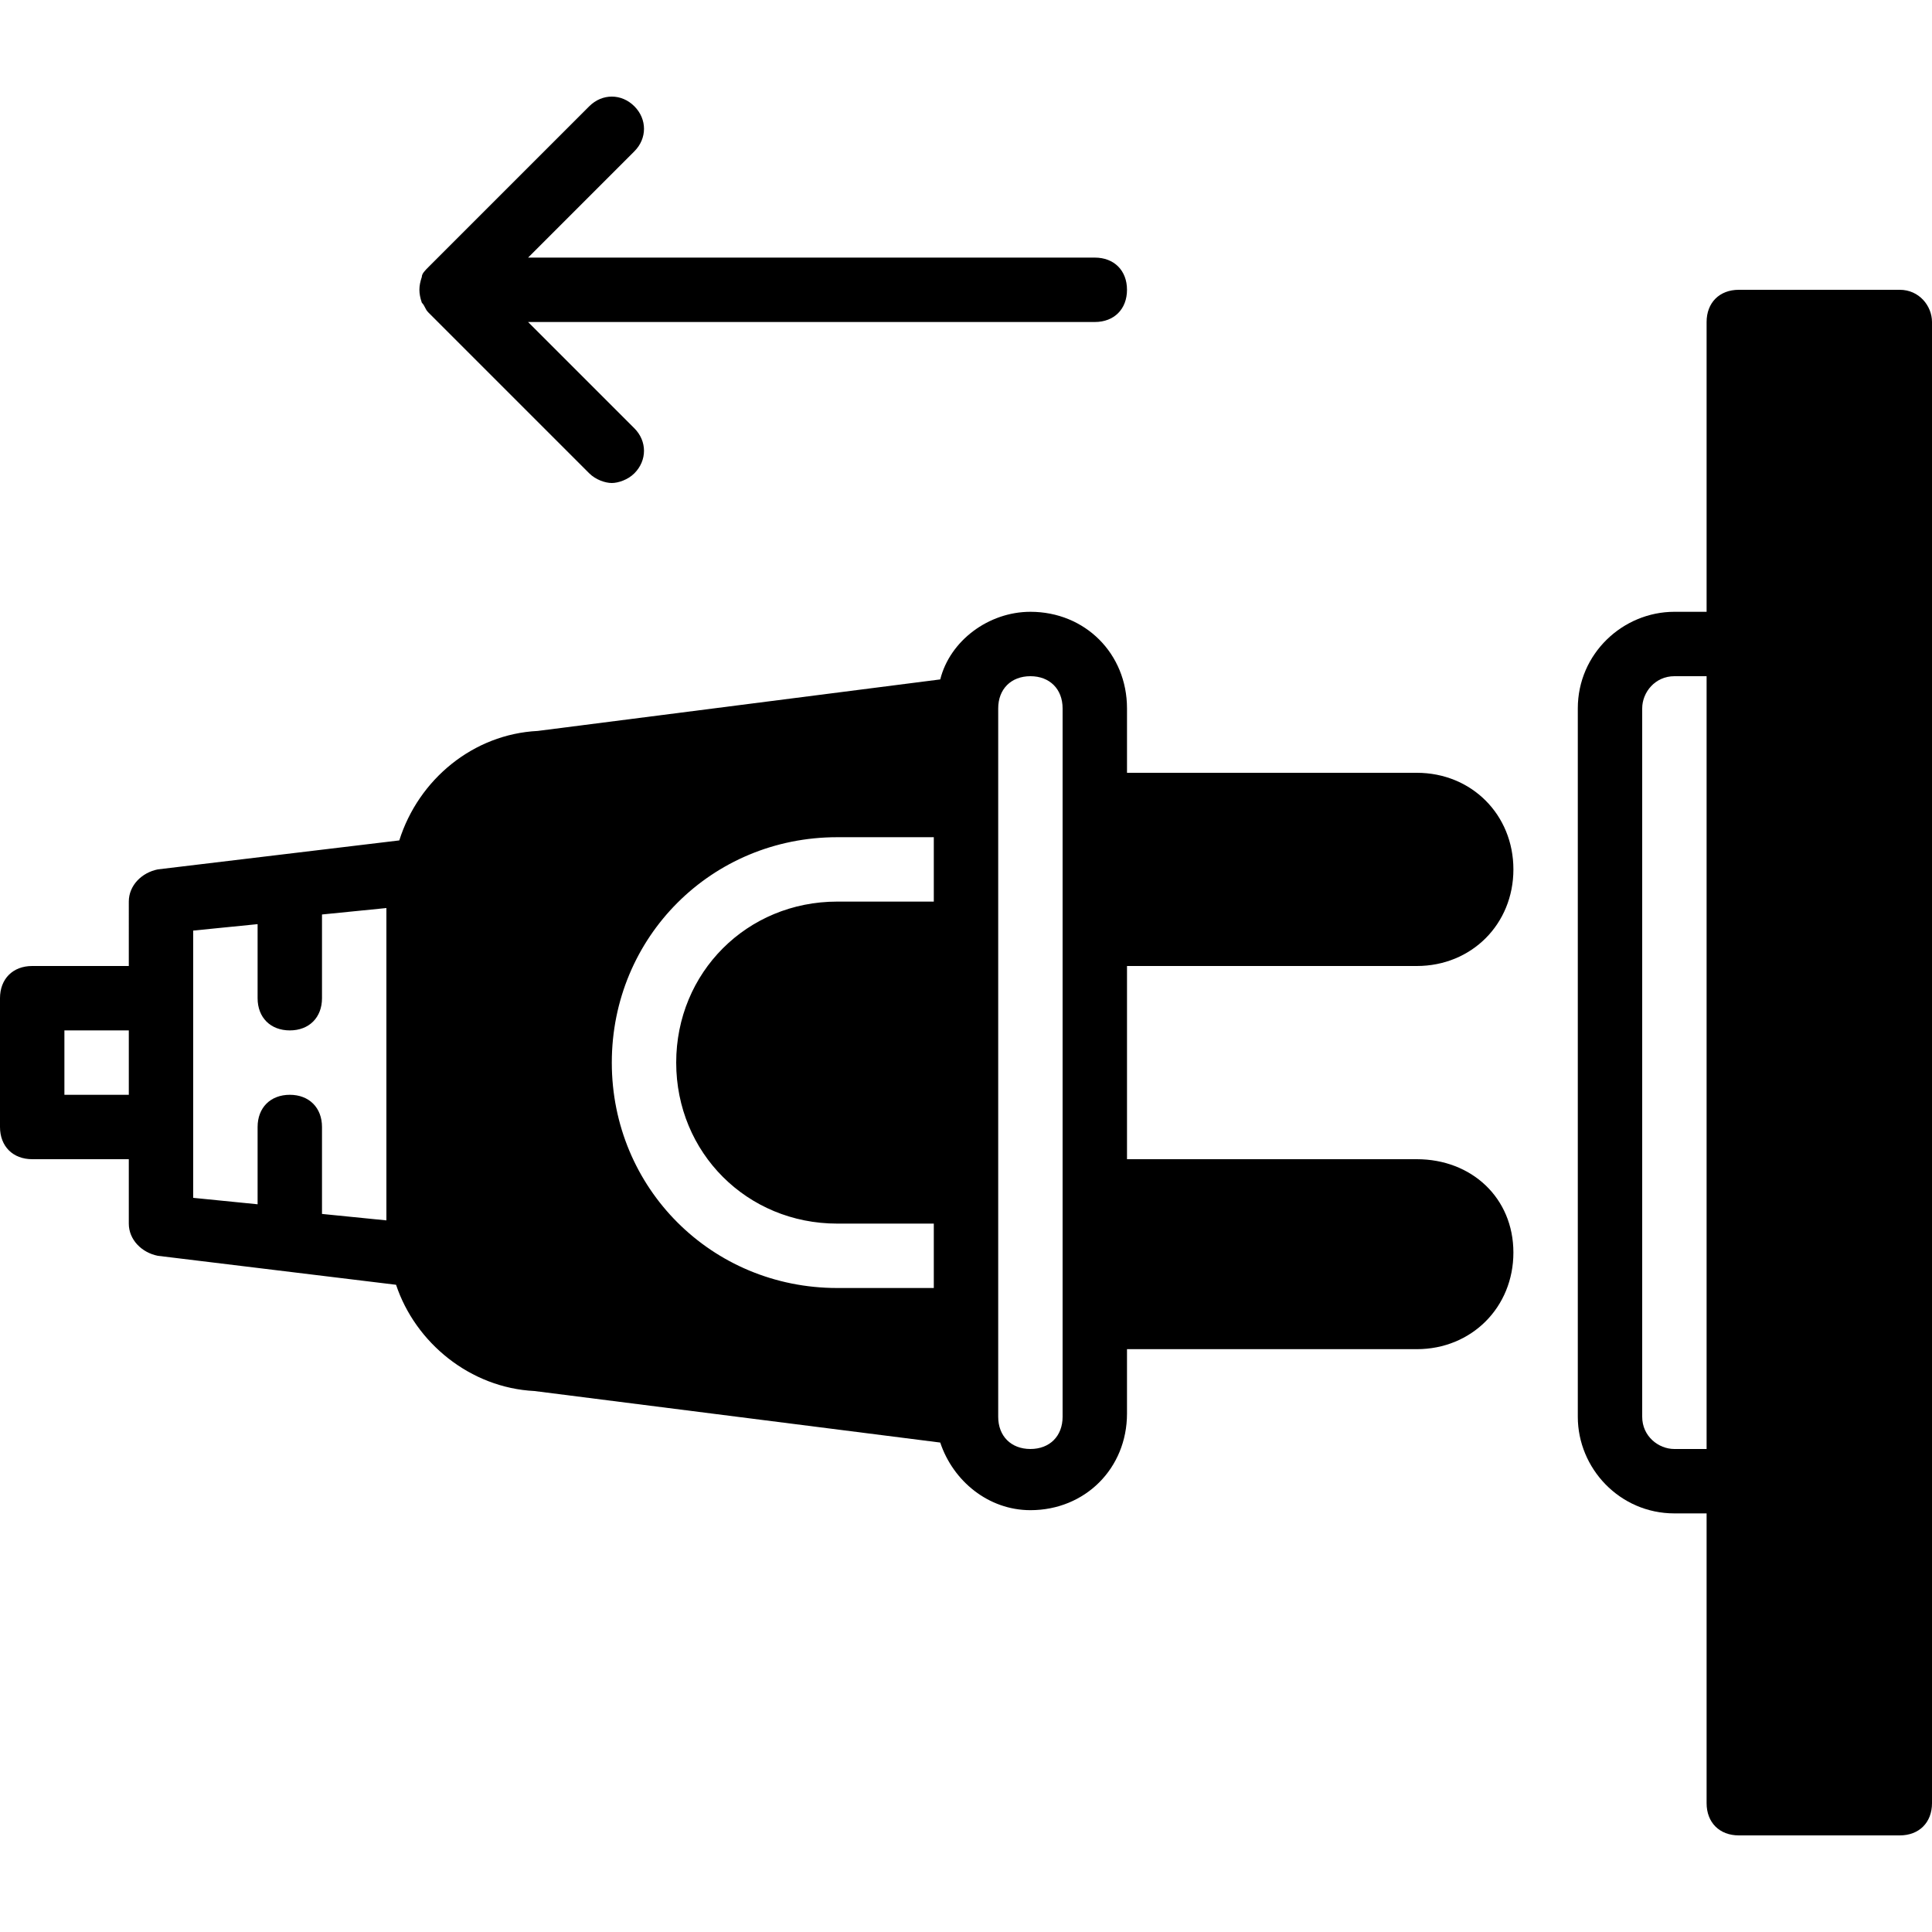
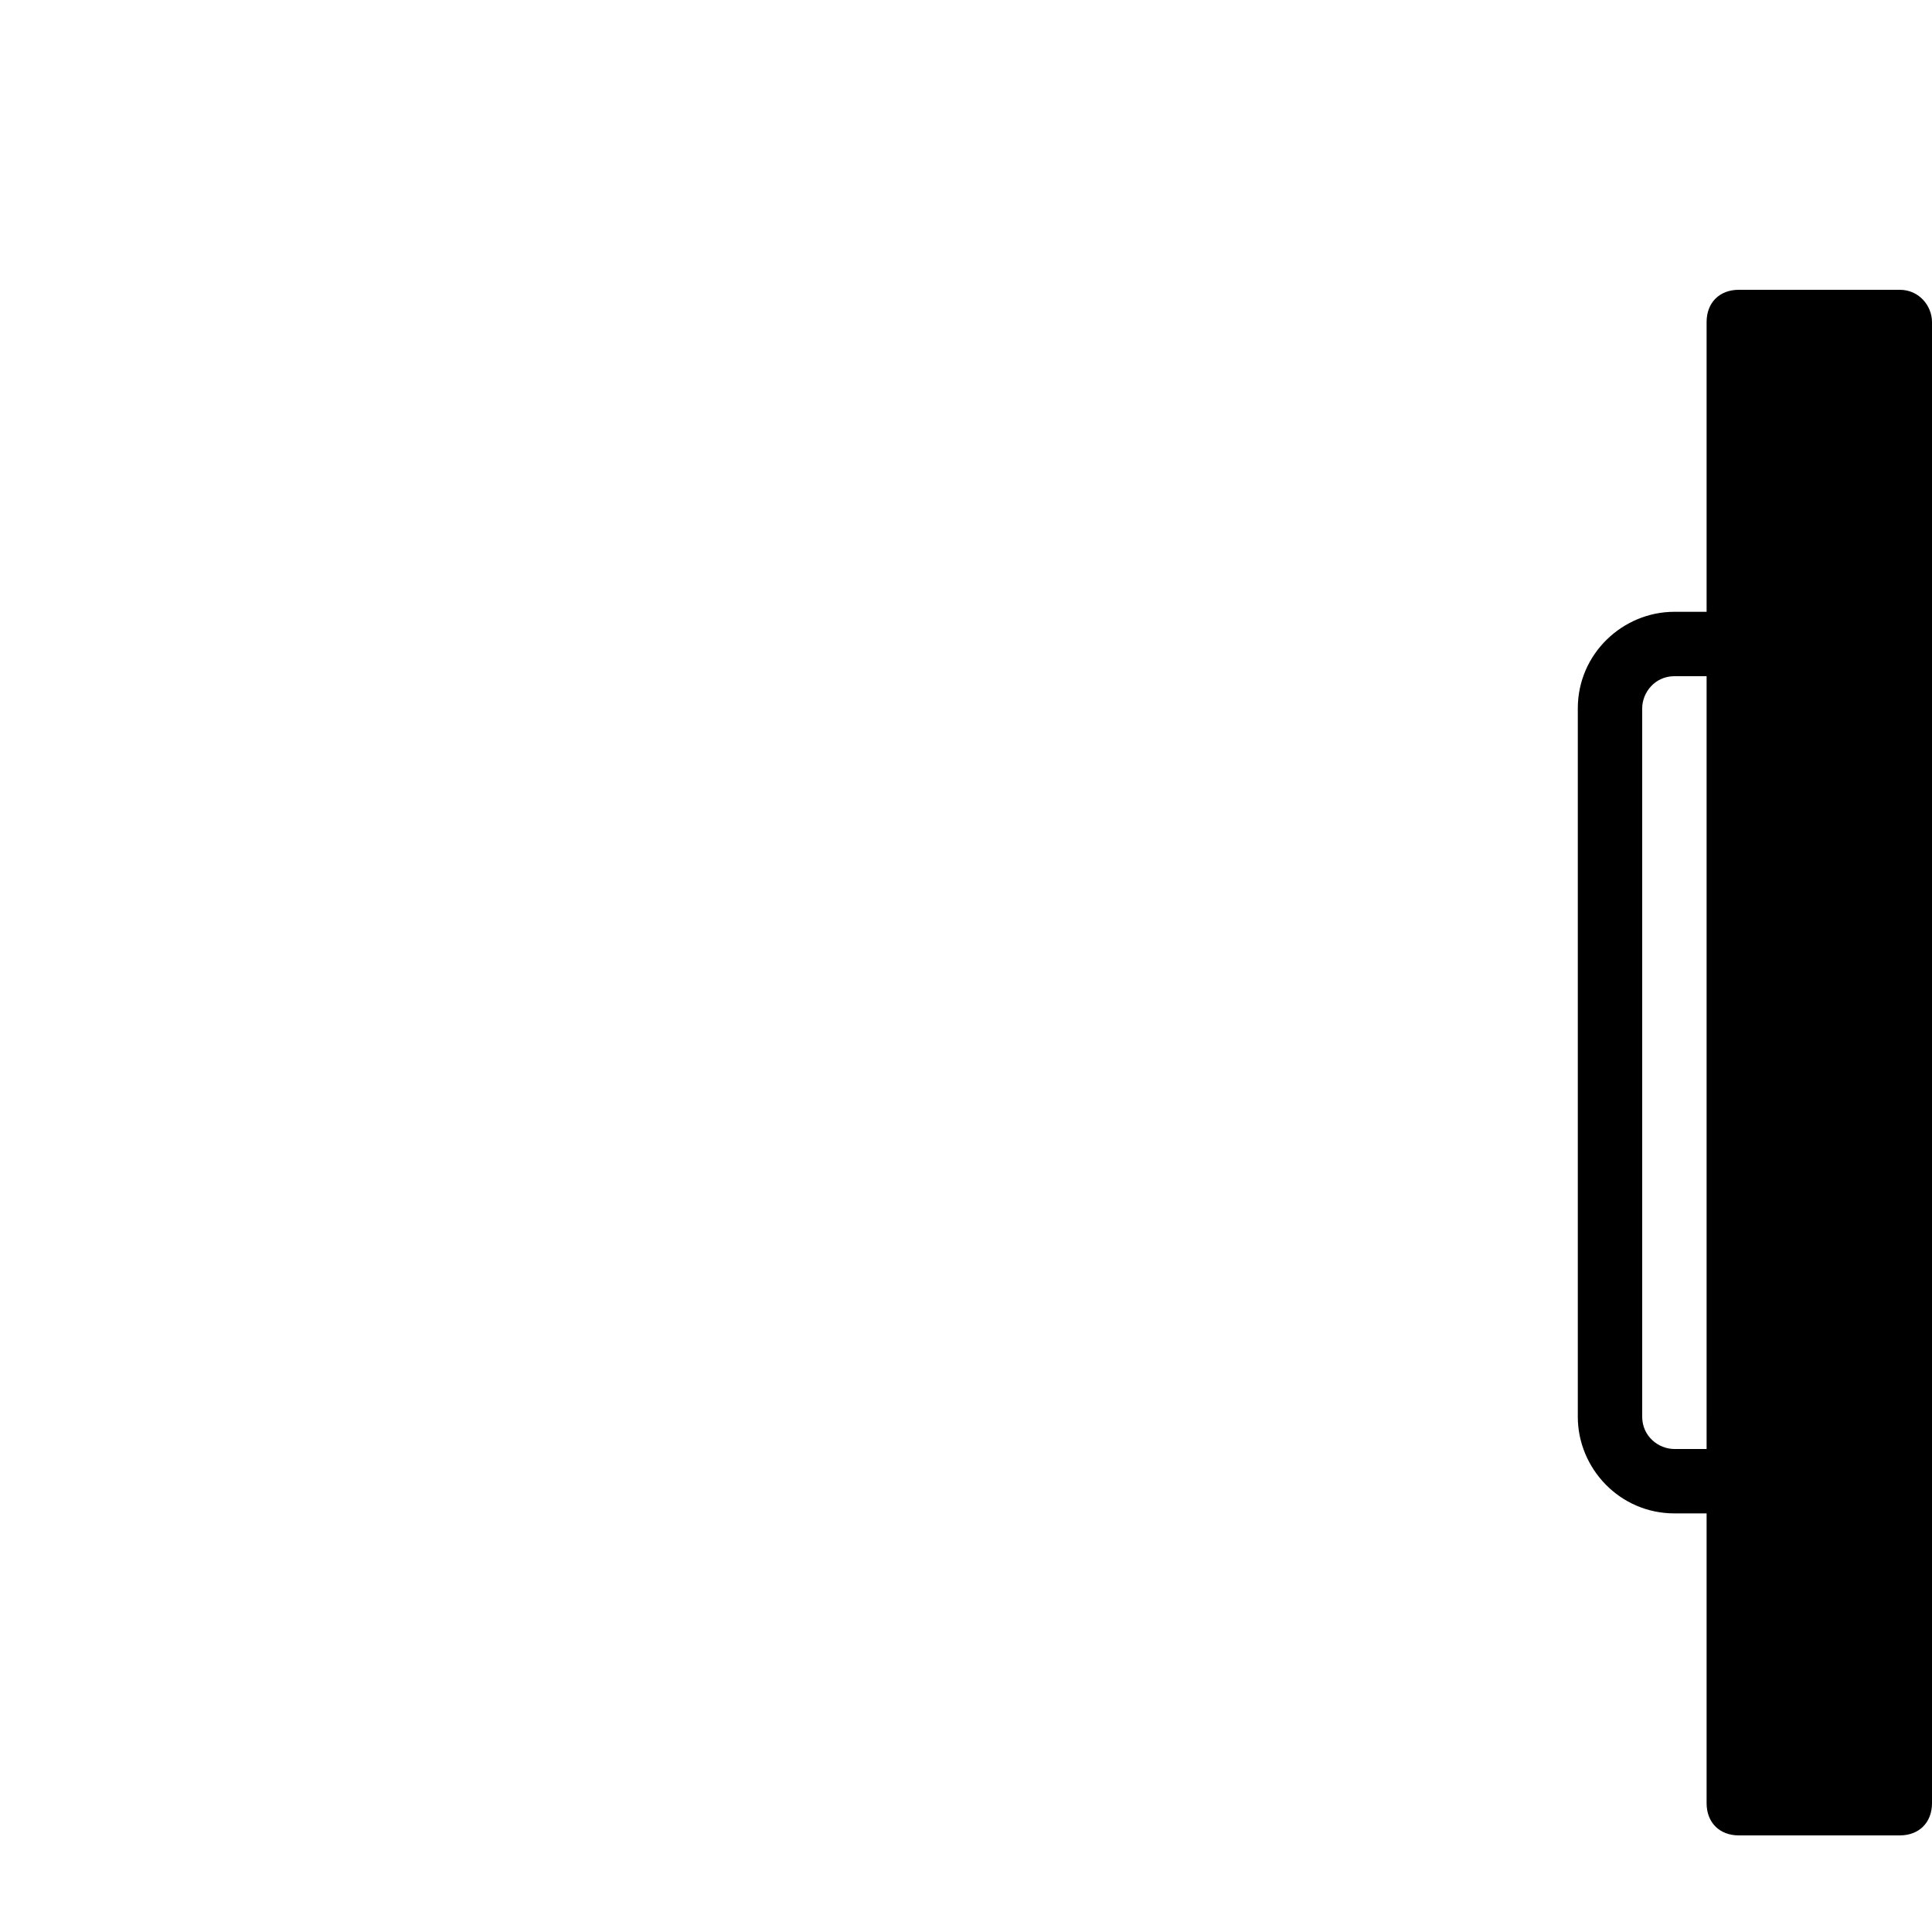
<svg xmlns="http://www.w3.org/2000/svg" fill="#000000" height="800px" width="800px" version="1.1" id="Layer_1" viewBox="0 0 512 512" xml:space="preserve">
  <g>
    <g>
      <path d="M503.467,76.8H460.8c-5.12,0-8.533,3.413-8.533,8.533v76.8h-8.533c-13.653,0-25.6,11.093-25.6,25.6v187.733    c0,13.653,11.093,25.6,25.6,25.6h8.533v76.8c0,5.12,3.413,8.533,8.533,8.533h42.667c5.12,0,8.533-3.413,8.533-8.533V85.333    C512,81.067,508.587,76.8,503.467,76.8z M452.267,384h-8.533c-4.267,0-8.533-3.413-8.533-8.533V187.733    c0-4.267,3.413-8.533,8.533-8.533h8.533V384z" />
    </g>
  </g>
  <g>
    <g>
-       <path d="M290.133,68.267H139.947l28.16-28.16c3.413-3.413,3.413-8.533,0-11.947s-8.533-3.413-11.947,0l-42.667,42.667    c-0.853,0.853-1.707,1.707-1.707,2.56c-0.853,2.56-0.853,4.267,0,6.827c0.853,0.853,0.853,1.707,1.707,2.56l42.667,42.667    c1.707,1.707,4.267,2.56,5.973,2.56s4.267-0.853,5.973-2.56c3.413-3.413,3.413-8.533,0-11.947l-28.16-28.16h150.187    c5.12,0,8.533-3.413,8.533-8.533S295.253,68.267,290.133,68.267z" />
-     </g>
+       </g>
  </g>
  <g>
    <g>
-       <path d="M375.467,307.2h-76.8V256h76.8c14.507,0,25.6-11.093,25.6-25.6c0-14.507-11.093-25.6-25.6-25.6h-76.8v-17.067    c0-14.507-11.093-25.6-25.6-25.6c-11.093,0-21.333,7.68-23.893,17.92l-106.667,13.653c-17.067,0.853-31.573,12.8-36.693,29.013    l-64,7.68c-4.267,0.853-7.68,4.267-7.68,8.533V256h-25.6C3.413,256,0,259.413,0,264.533v34.133c0,5.12,3.413,8.533,8.533,8.533    h25.6v17.067c0,4.267,3.413,7.68,7.68,8.533l63.147,7.68c5.12,15.36,19.627,27.307,36.693,28.16l107.52,13.653    c3.413,10.24,12.8,17.92,23.893,17.92c14.507,0,25.6-11.093,25.6-25.6v-17.067h76.8c14.507,0,25.6-11.093,25.6-25.6    S389.973,307.2,375.467,307.2z M34.133,290.133H17.067v-17.067h17.067V290.133z M102.4,323.413l-17.067-1.707v-23.04    c0-5.12-3.413-8.533-8.533-8.533s-8.533,3.413-8.533,8.533v20.48L51.2,317.44v-18.773v-34.133v-17.92l17.067-1.707v19.627    c0,5.12,3.413,8.533,8.533,8.533s8.533-3.413,8.533-8.533v-22.187l17.067-1.707V323.413z M247.467,238.933h-25.6    c-23.893,0-42.667,18.773-42.667,42.667c0,23.893,18.773,42.667,42.667,42.667h25.6v17.067h-25.6    c-33.28,0-59.733-26.453-59.733-59.733c0-33.28,26.453-59.733,59.733-59.733h25.6V238.933z M281.6,213.333v34.133v68.267v34.133    v25.6c0,5.12-3.413,8.533-8.533,8.533c-5.12,0-8.533-3.413-8.533-8.533V332.8V230.4v-42.667c0-5.12,3.413-8.533,8.533-8.533    c5.12,0,8.533,3.413,8.533,8.533V213.333z" />
-     </g>
+       </g>
  </g>
</svg>